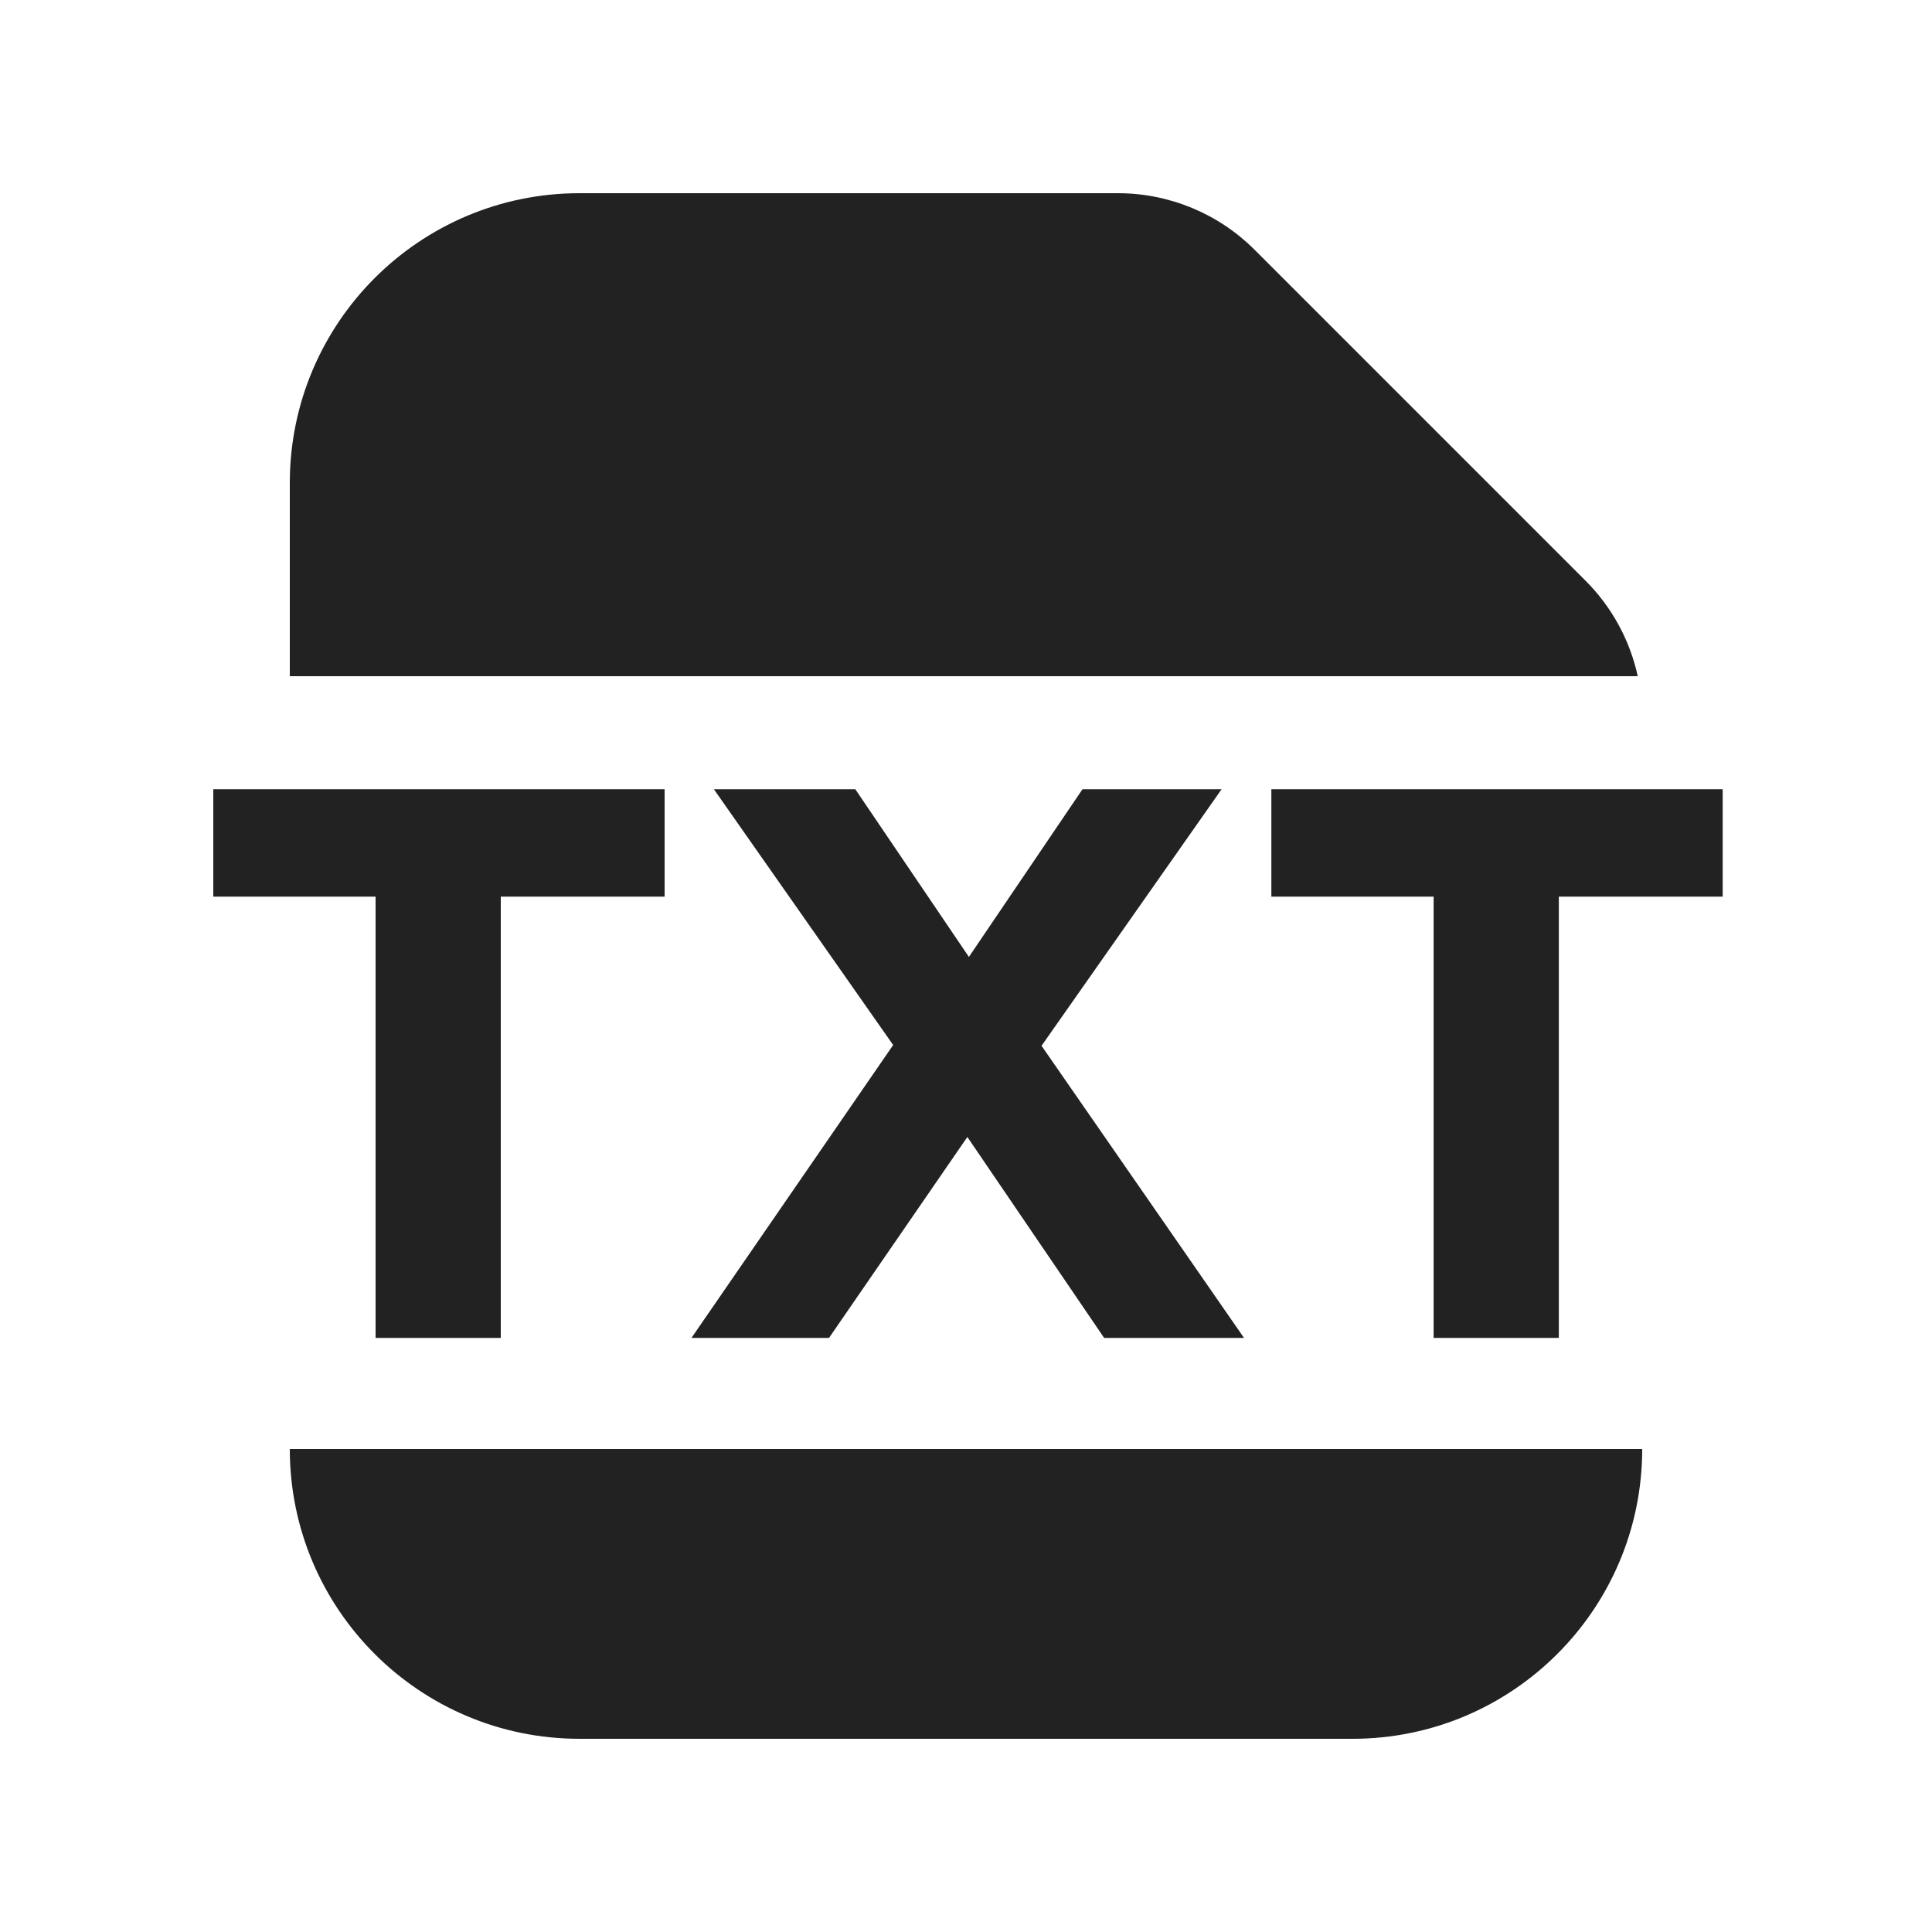
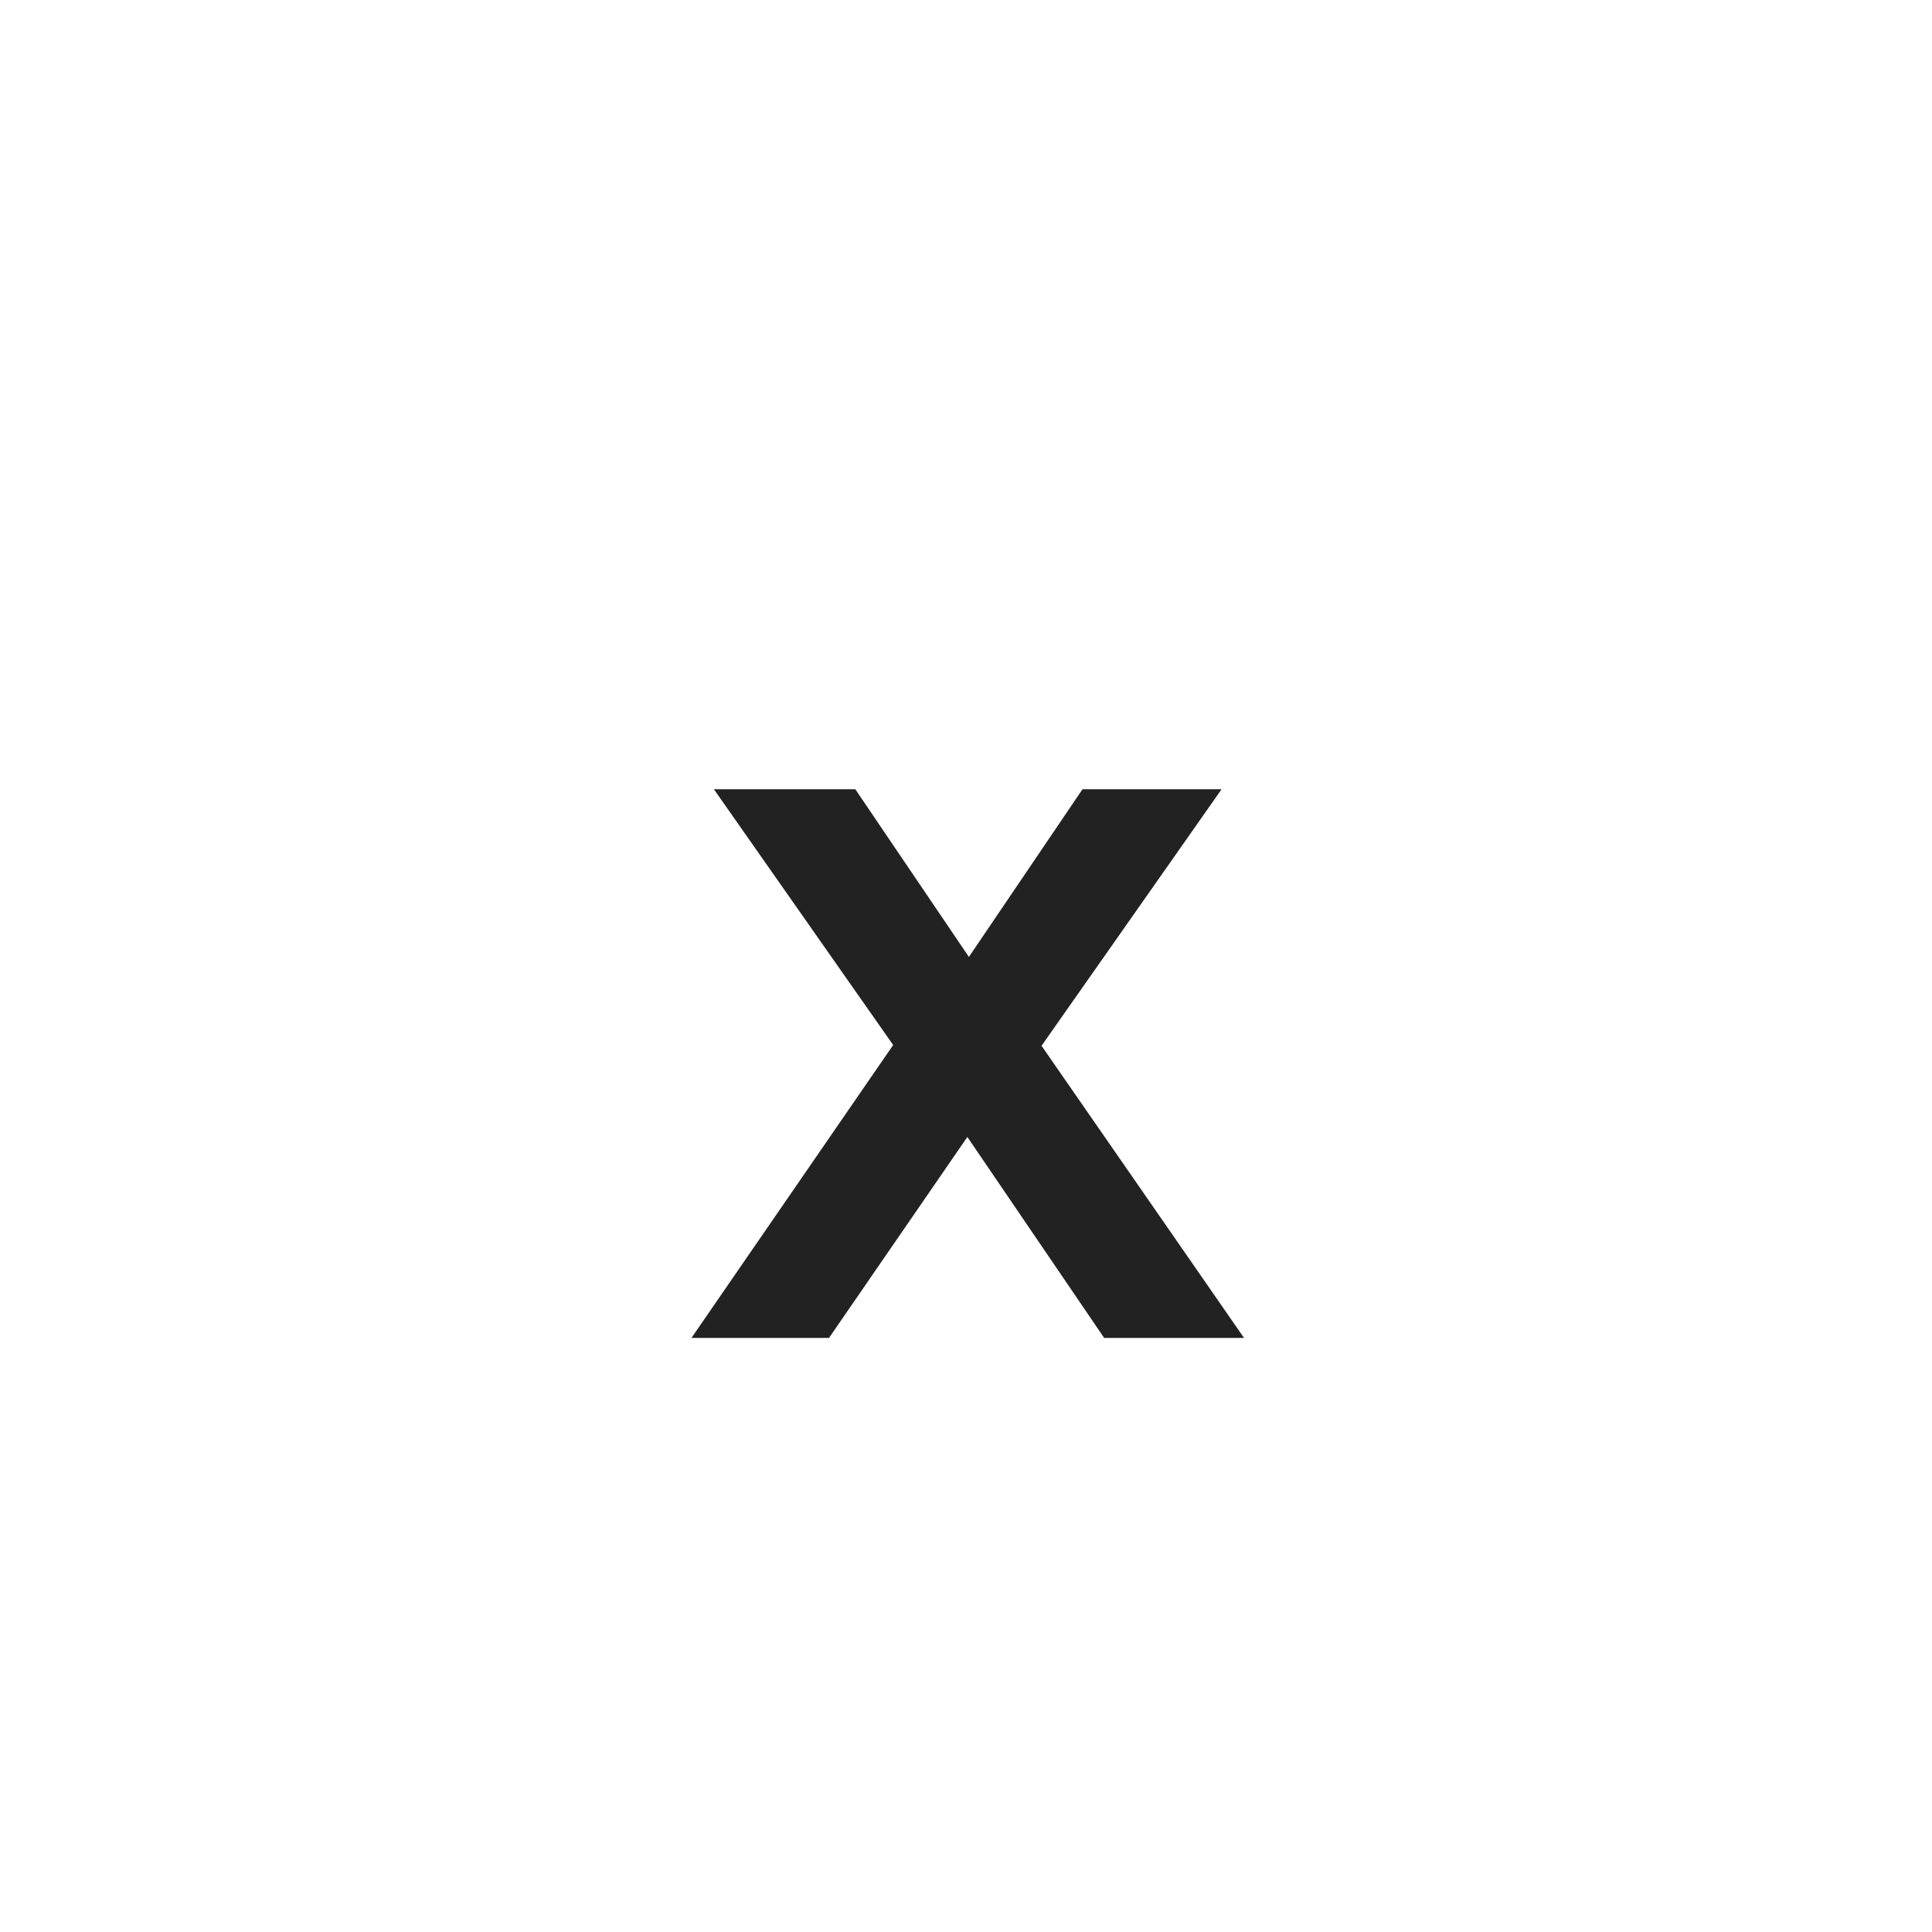
<svg xmlns="http://www.w3.org/2000/svg" width="20" height="20" viewBox="0 0 20 20" fill="none">
-   <path d="M12.988 2.586C12.613 2.211 12.104 2 11.573 2H6C4.343 2 3 3.343 3 5V7H16.954C16.873 6.629 16.687 6.285 16.414 6.012L12.988 2.586Z" fill="#222222" />
-   <path d="M6 18C4.343 18 3 16.657 3 15H17C17 16.657 15.657 18 14 18H6Z" fill="#222222" />
-   <path d="M6.88 8.17H2.208V9.282H3.888V13.85H5.184V9.282H6.88V8.17Z" fill="#222222" />
  <path d="M12.878 13.85L10.782 10.826L12.646 8.17H11.206L10.03 9.906L8.854 8.17H7.39L9.246 10.818L7.158 13.85H8.582L10.014 11.77L11.43 13.85H12.878Z" fill="#222222" />
-   <path d="M17.833 8.17H13.161V9.282H14.841V13.85H16.137V9.282H17.833V8.17Z" fill="#222222" />
</svg>